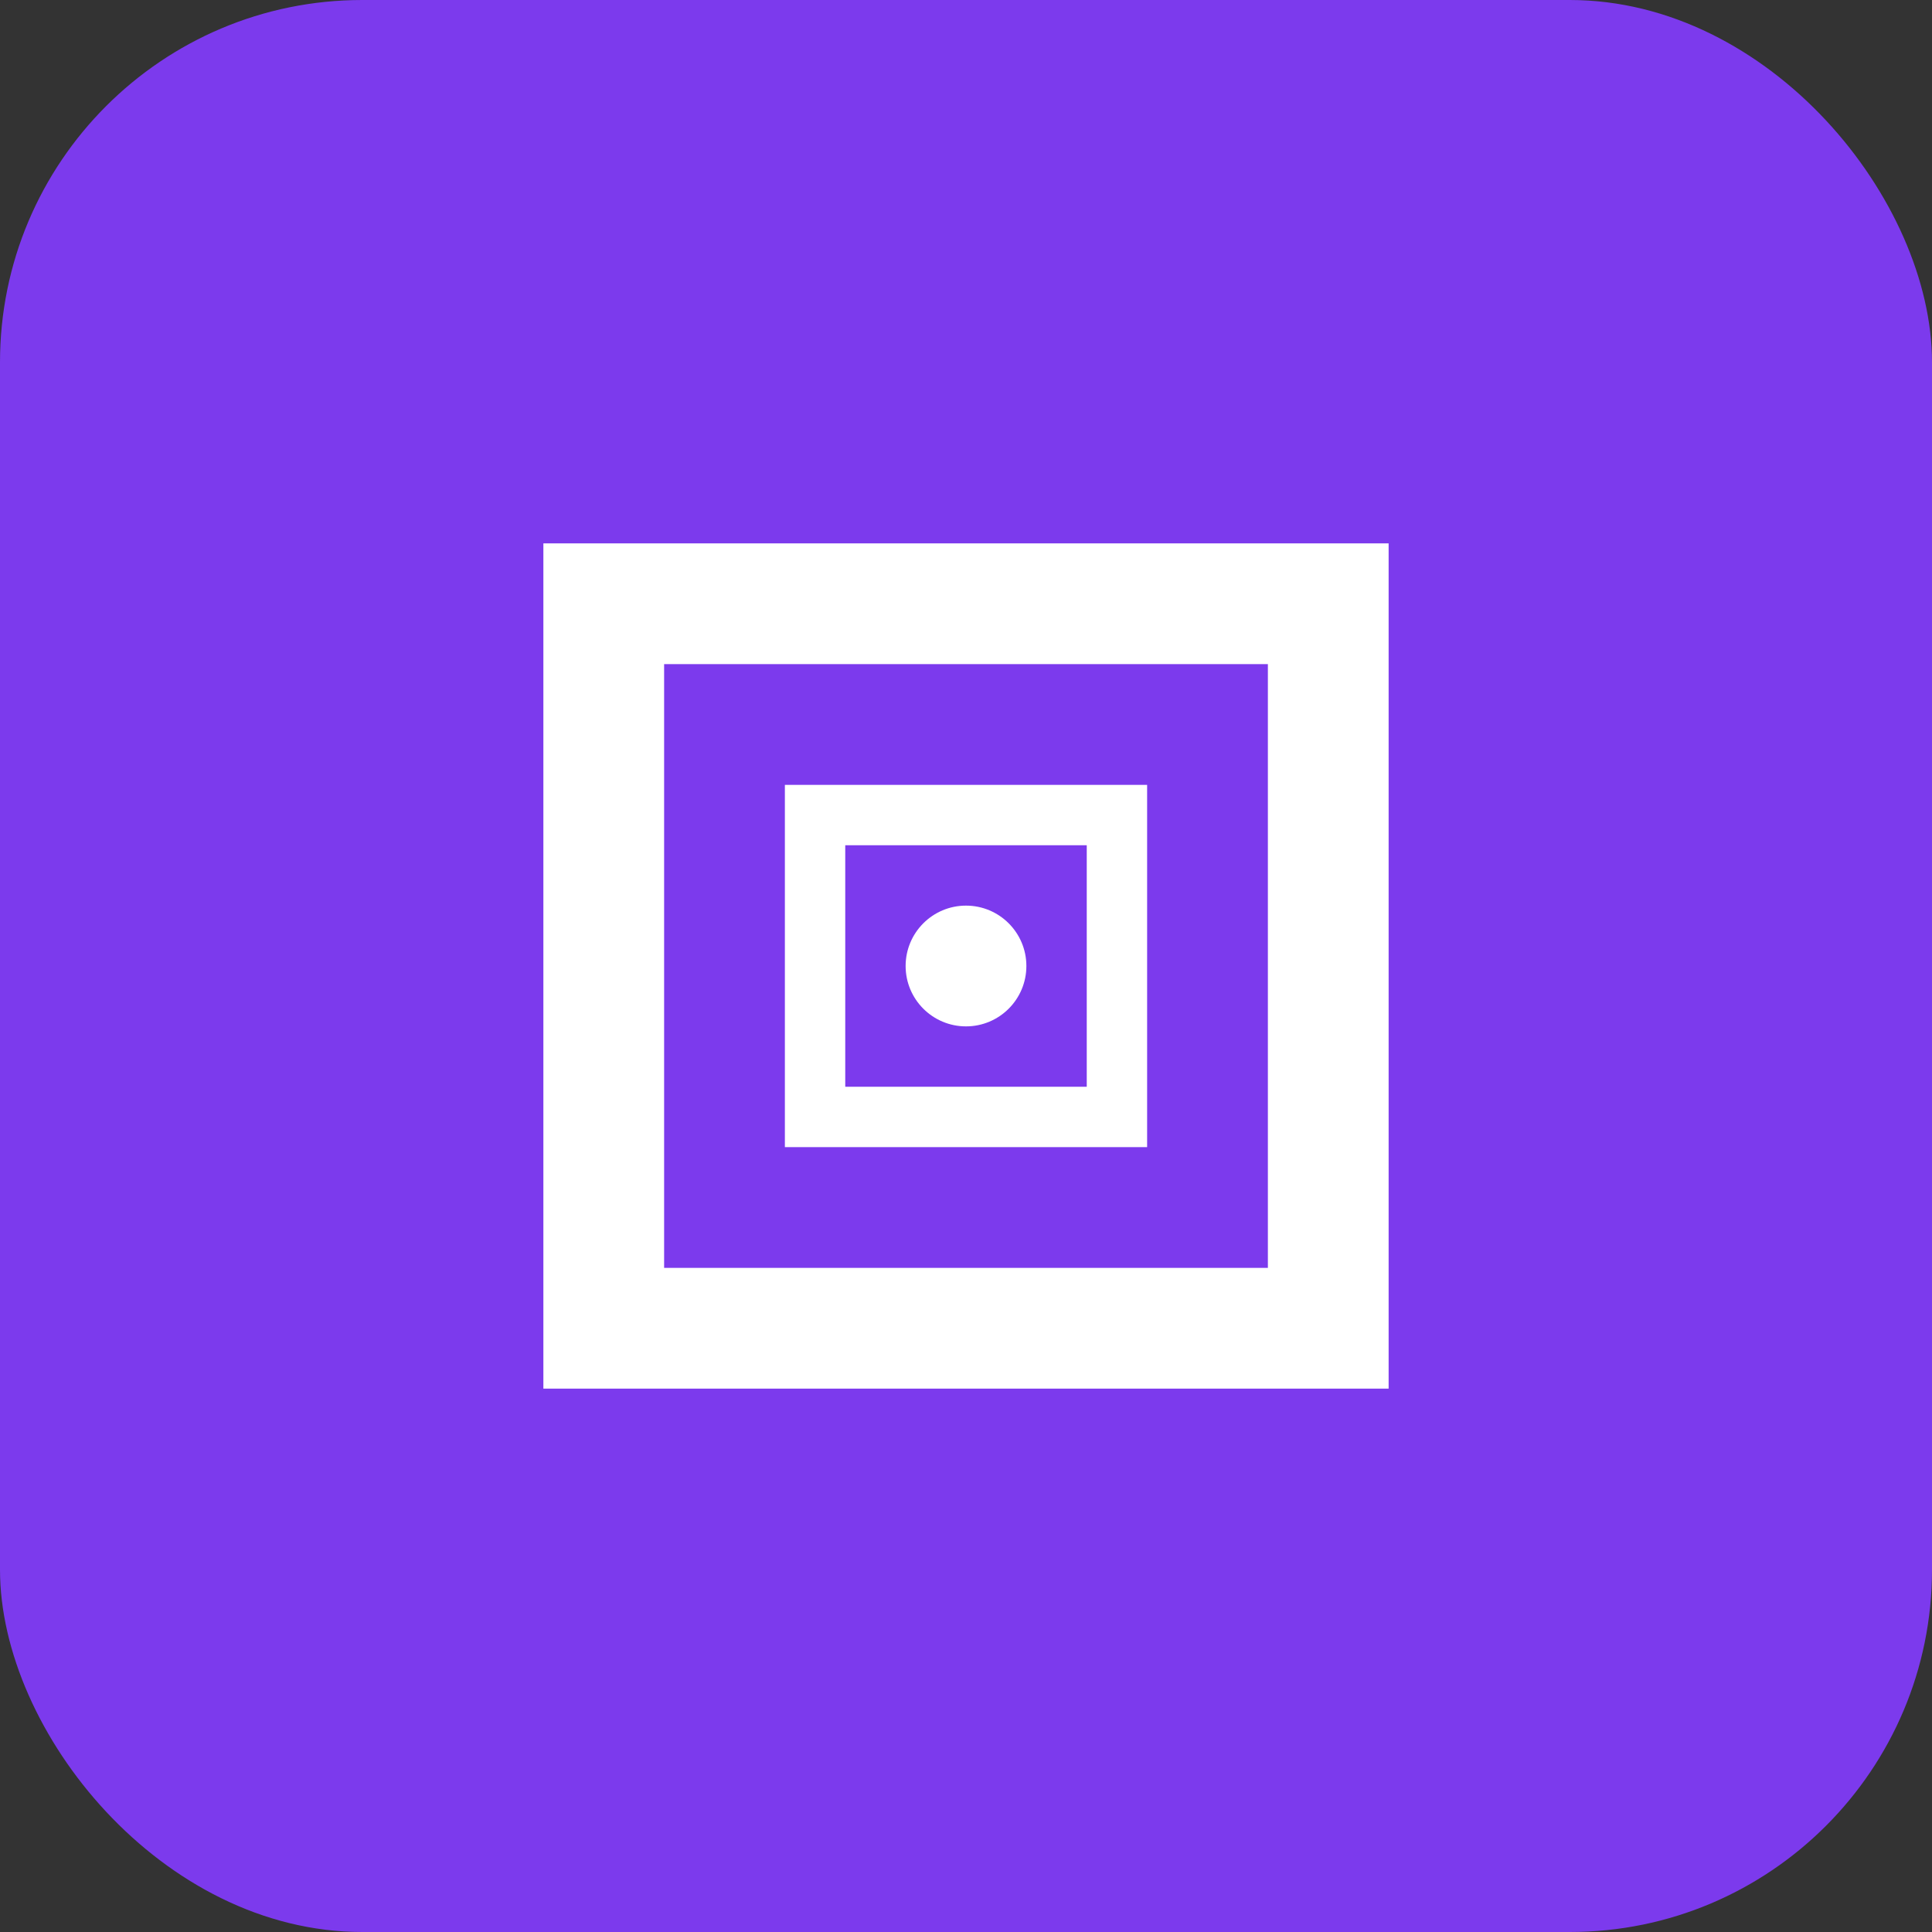
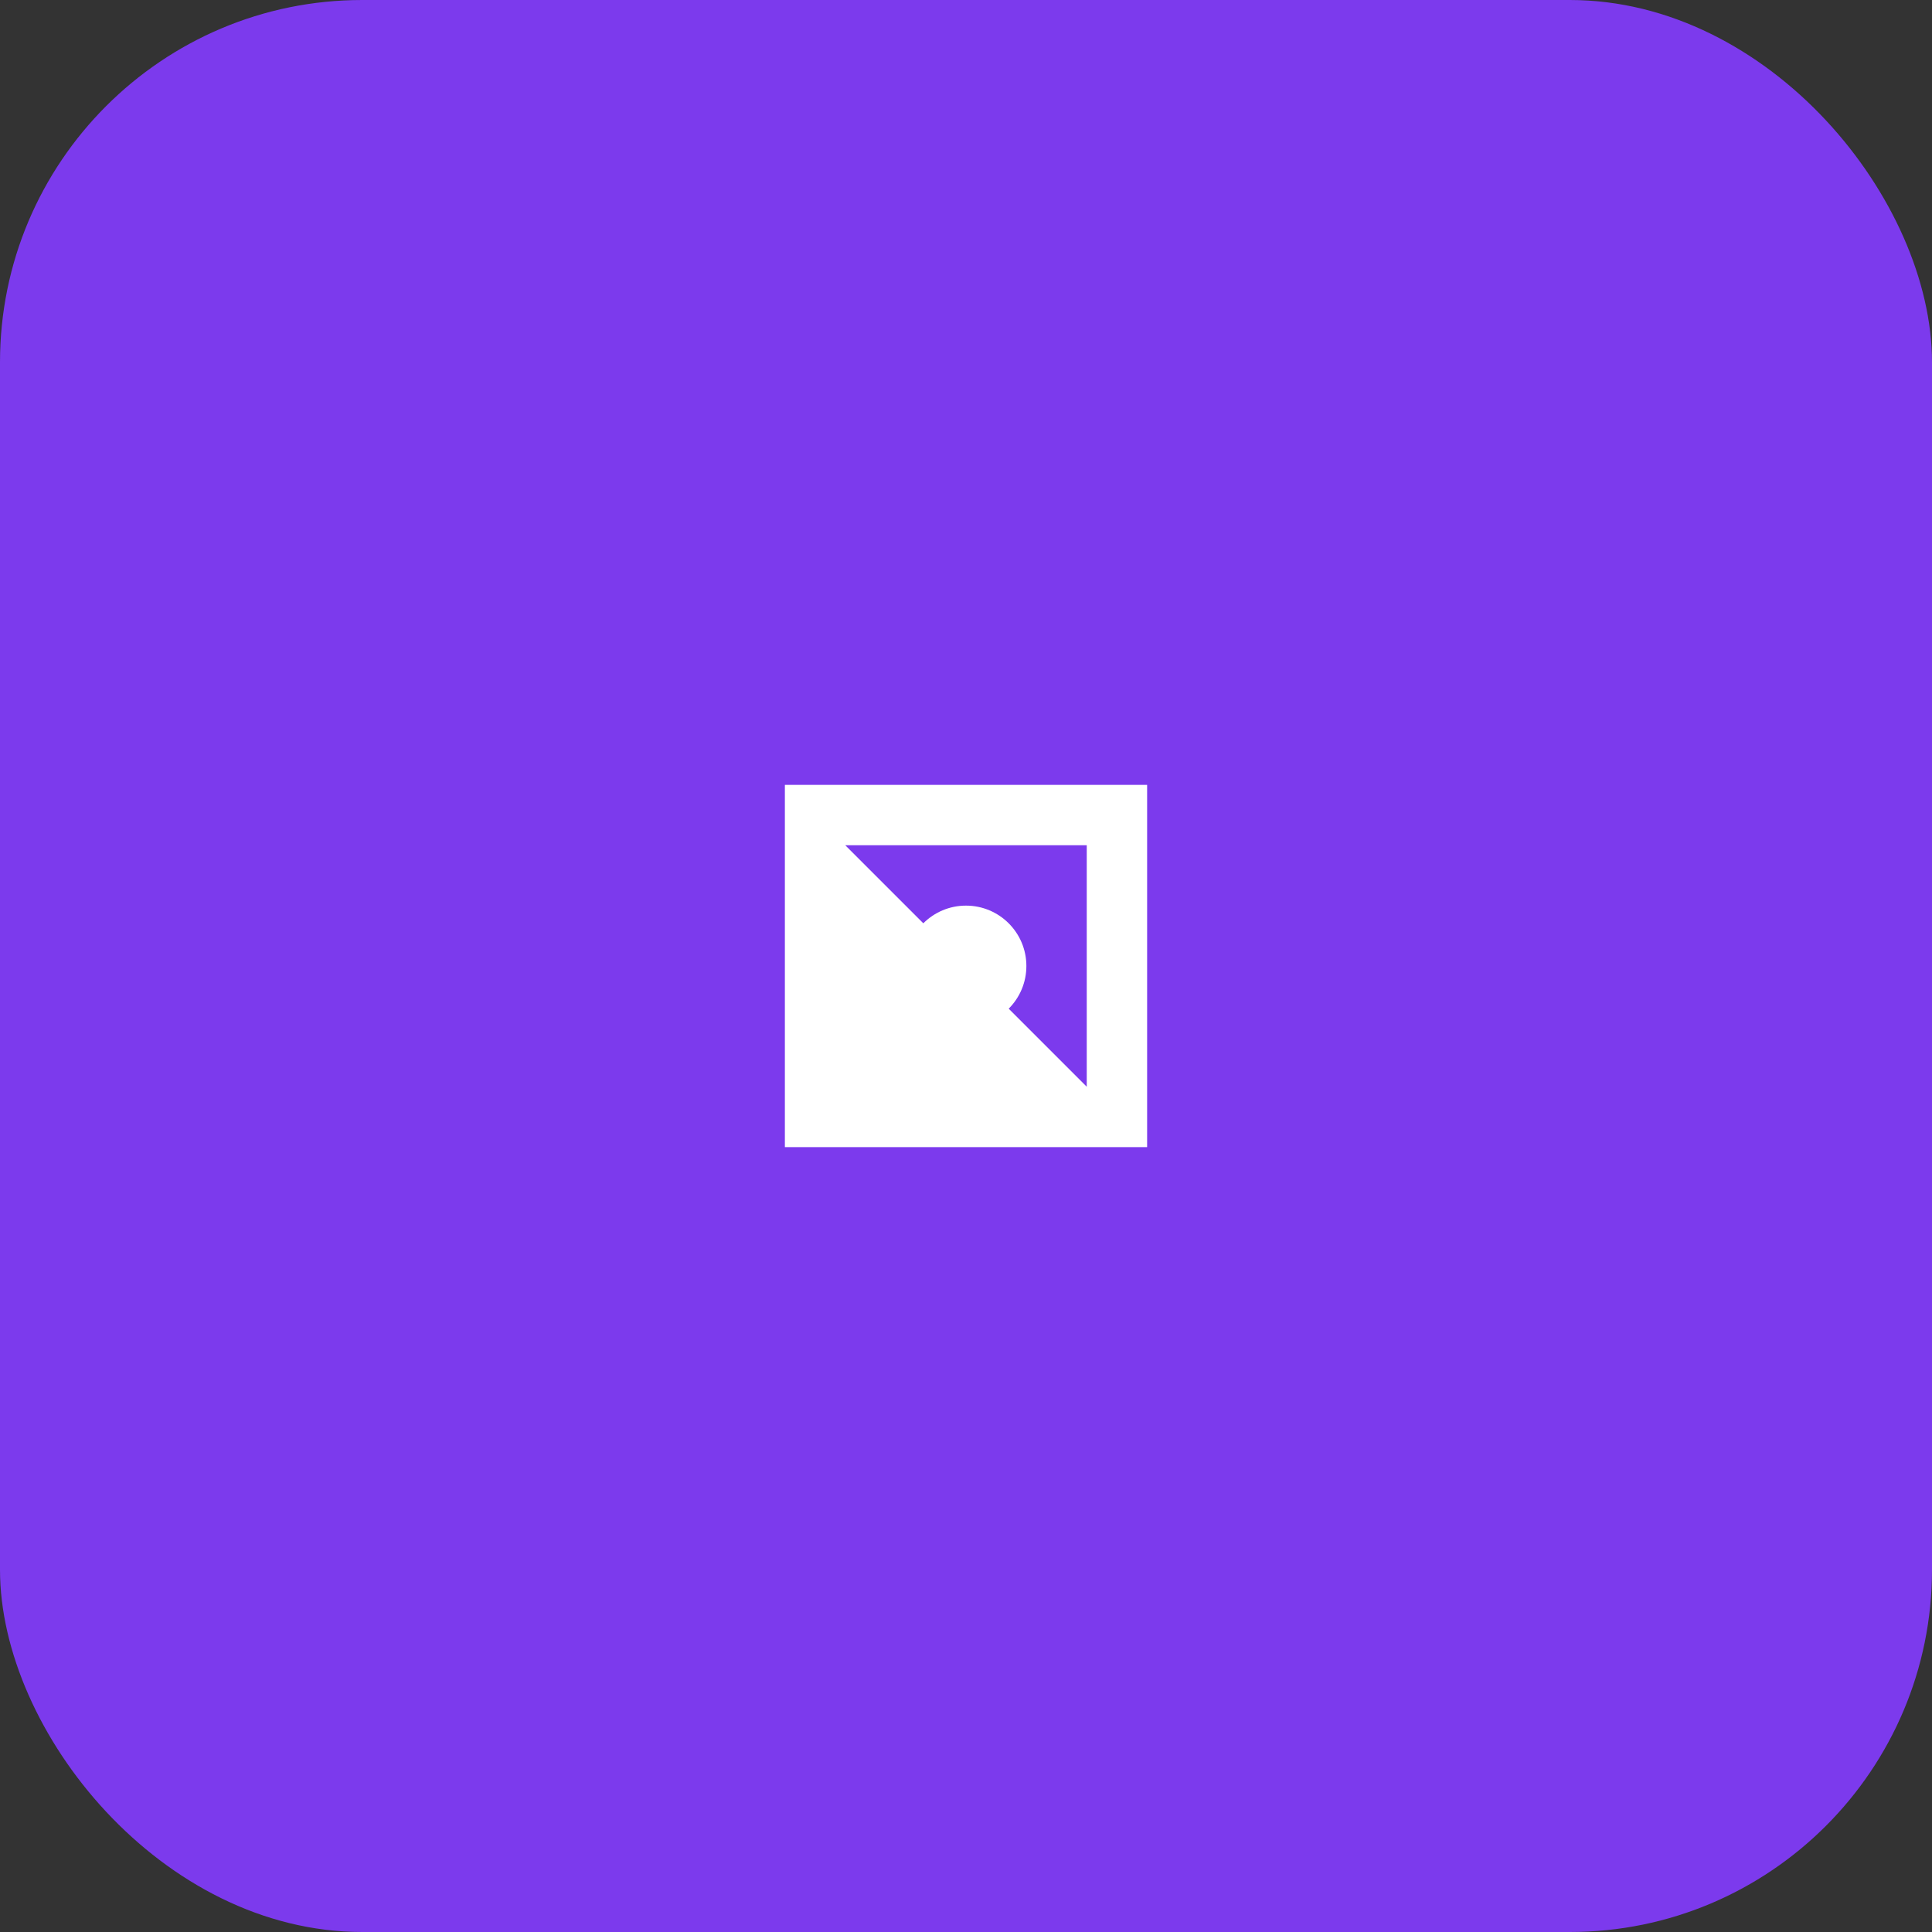
<svg xmlns="http://www.w3.org/2000/svg" width="64" height="64" viewBox="0 0 64 64" fill="none">
  <rect x="0" y="0" width="64" height="64" fill="#333333" stroke="none" />
  <rect width="64" height="64" rx="12" fill="#7C3AED" />
-   <path d="M18 18h28v28H18z" fill="white" />
-   <path d="M22 22h20v20H22z" fill="#7C3AED" />
  <rect x="26" y="26" width="12" height="12" fill="white" />
-   <path d="M28 28h8v8h-8z" fill="#7C3AED" />
+   <path d="M28 28h8v8z" fill="#7C3AED" />
  <circle cx="32" cy="32" r="2" fill="white" />
</svg>